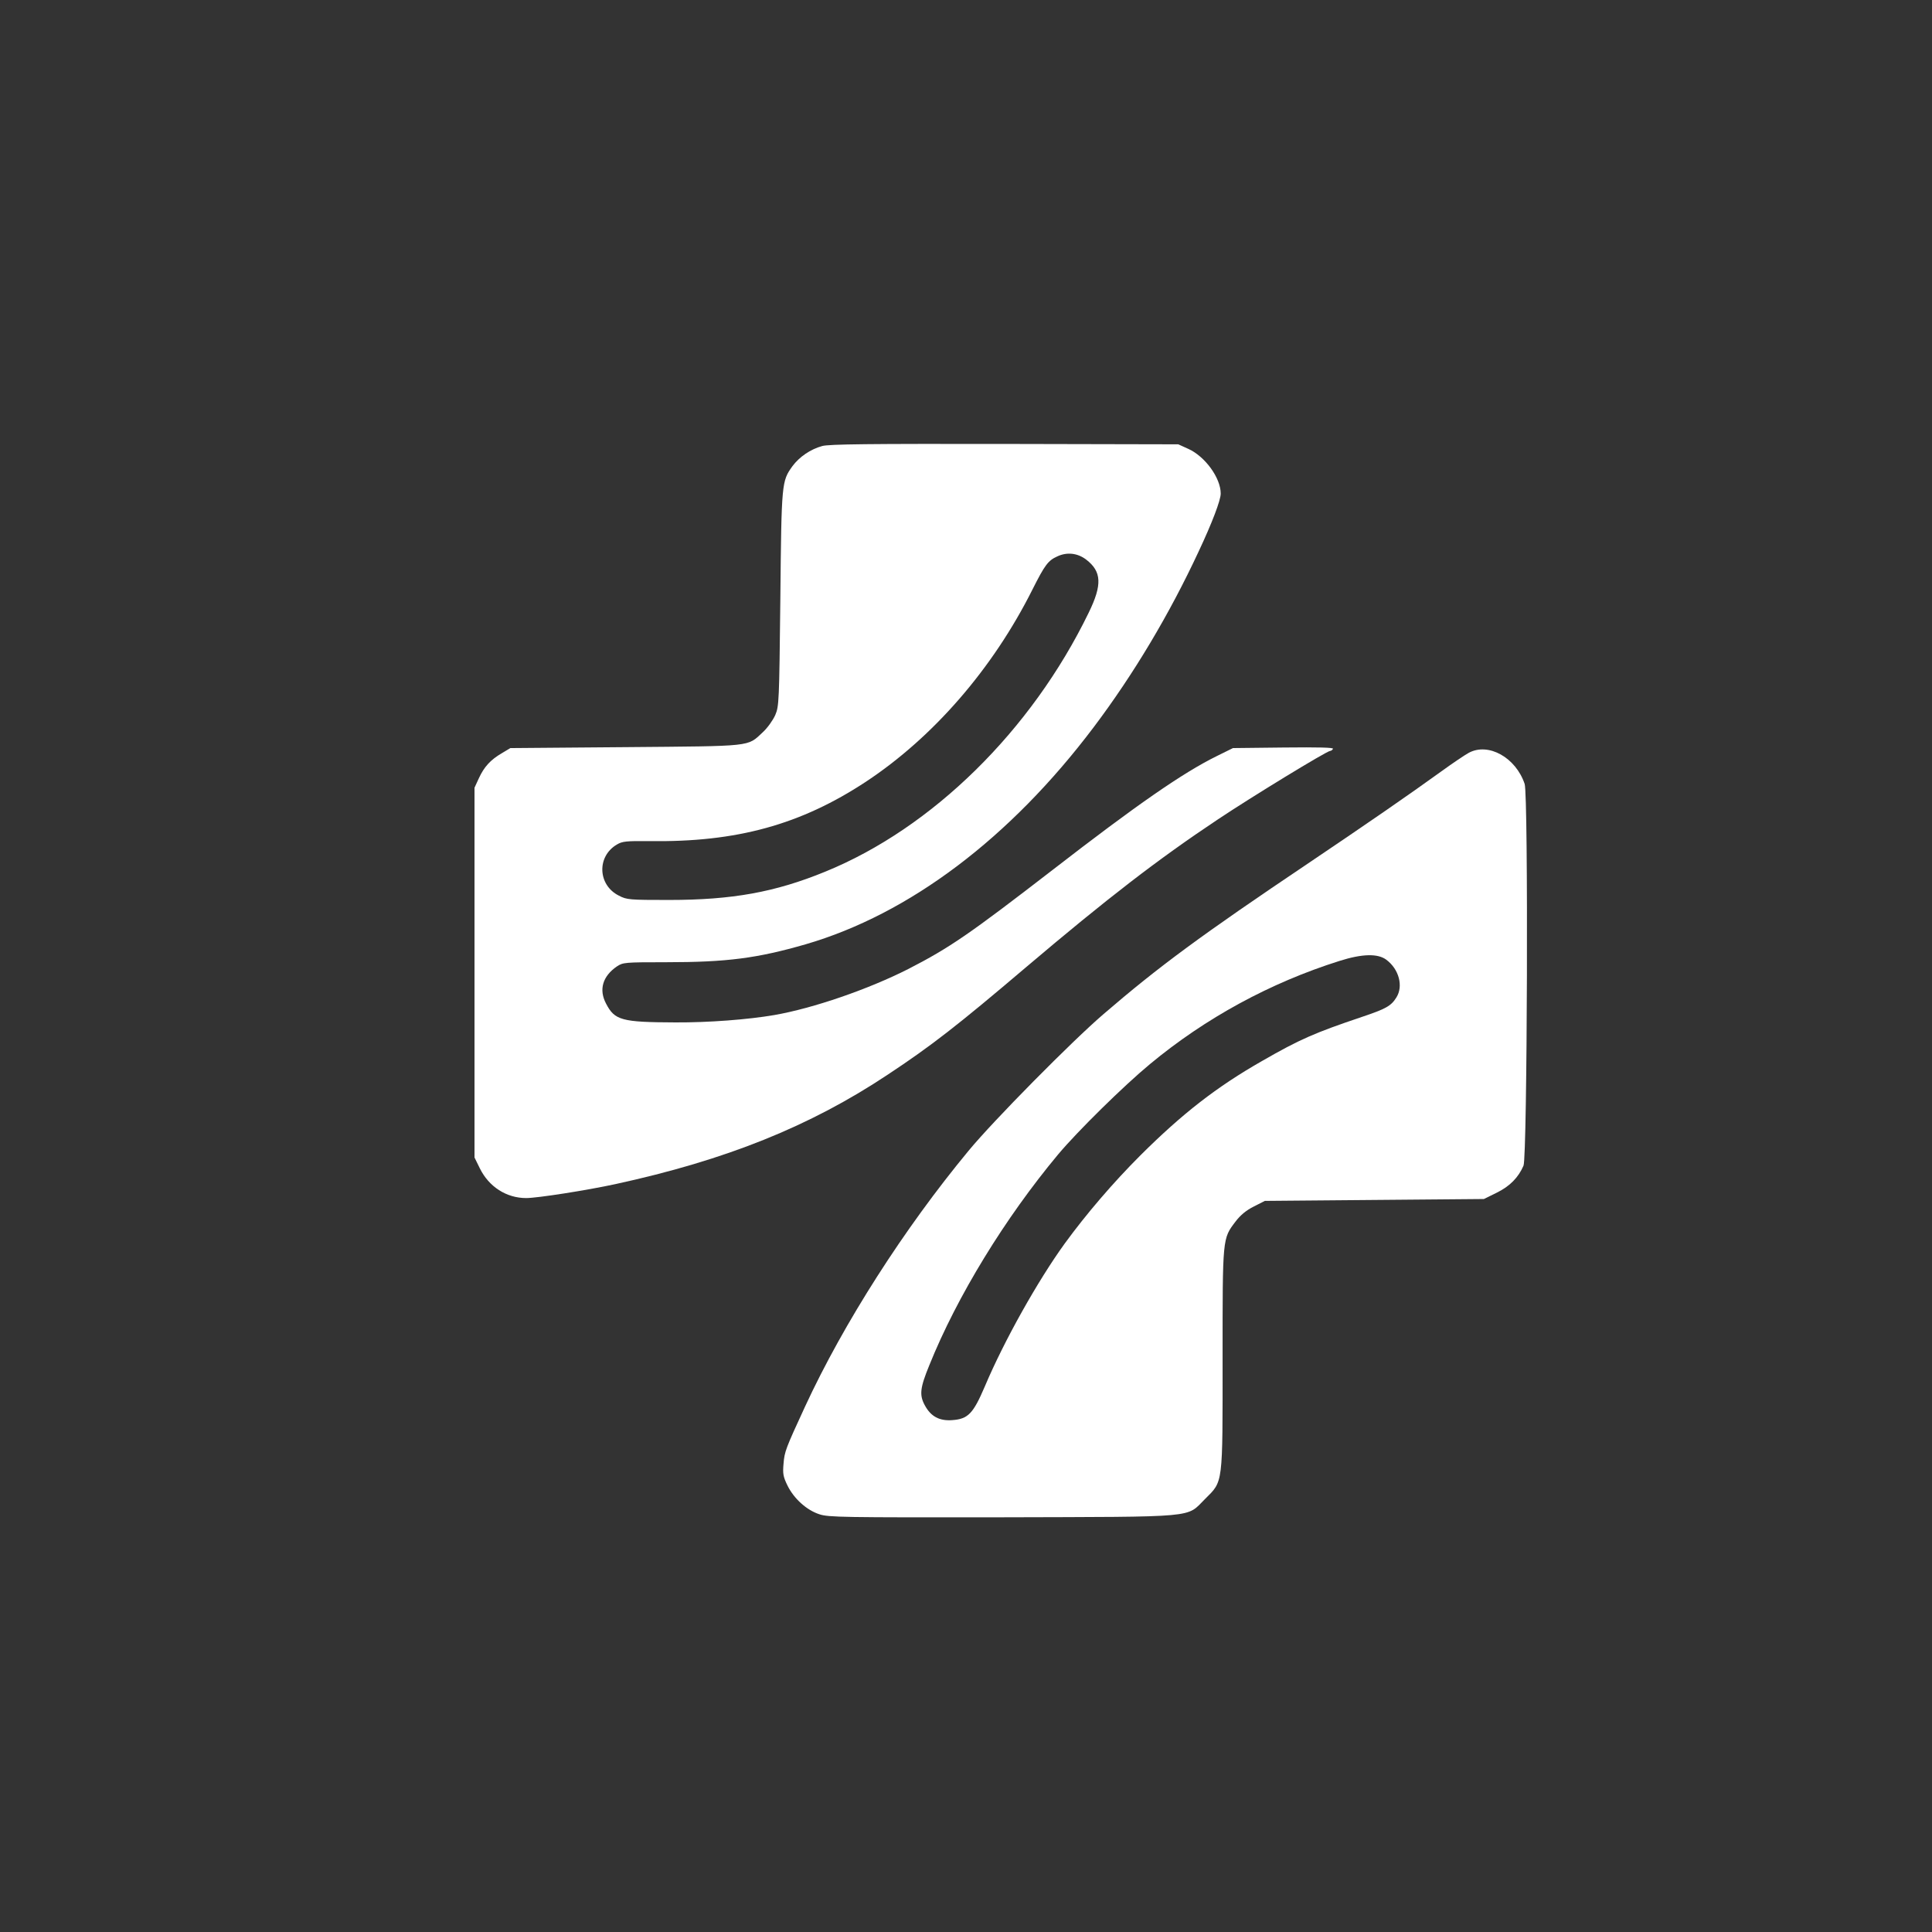
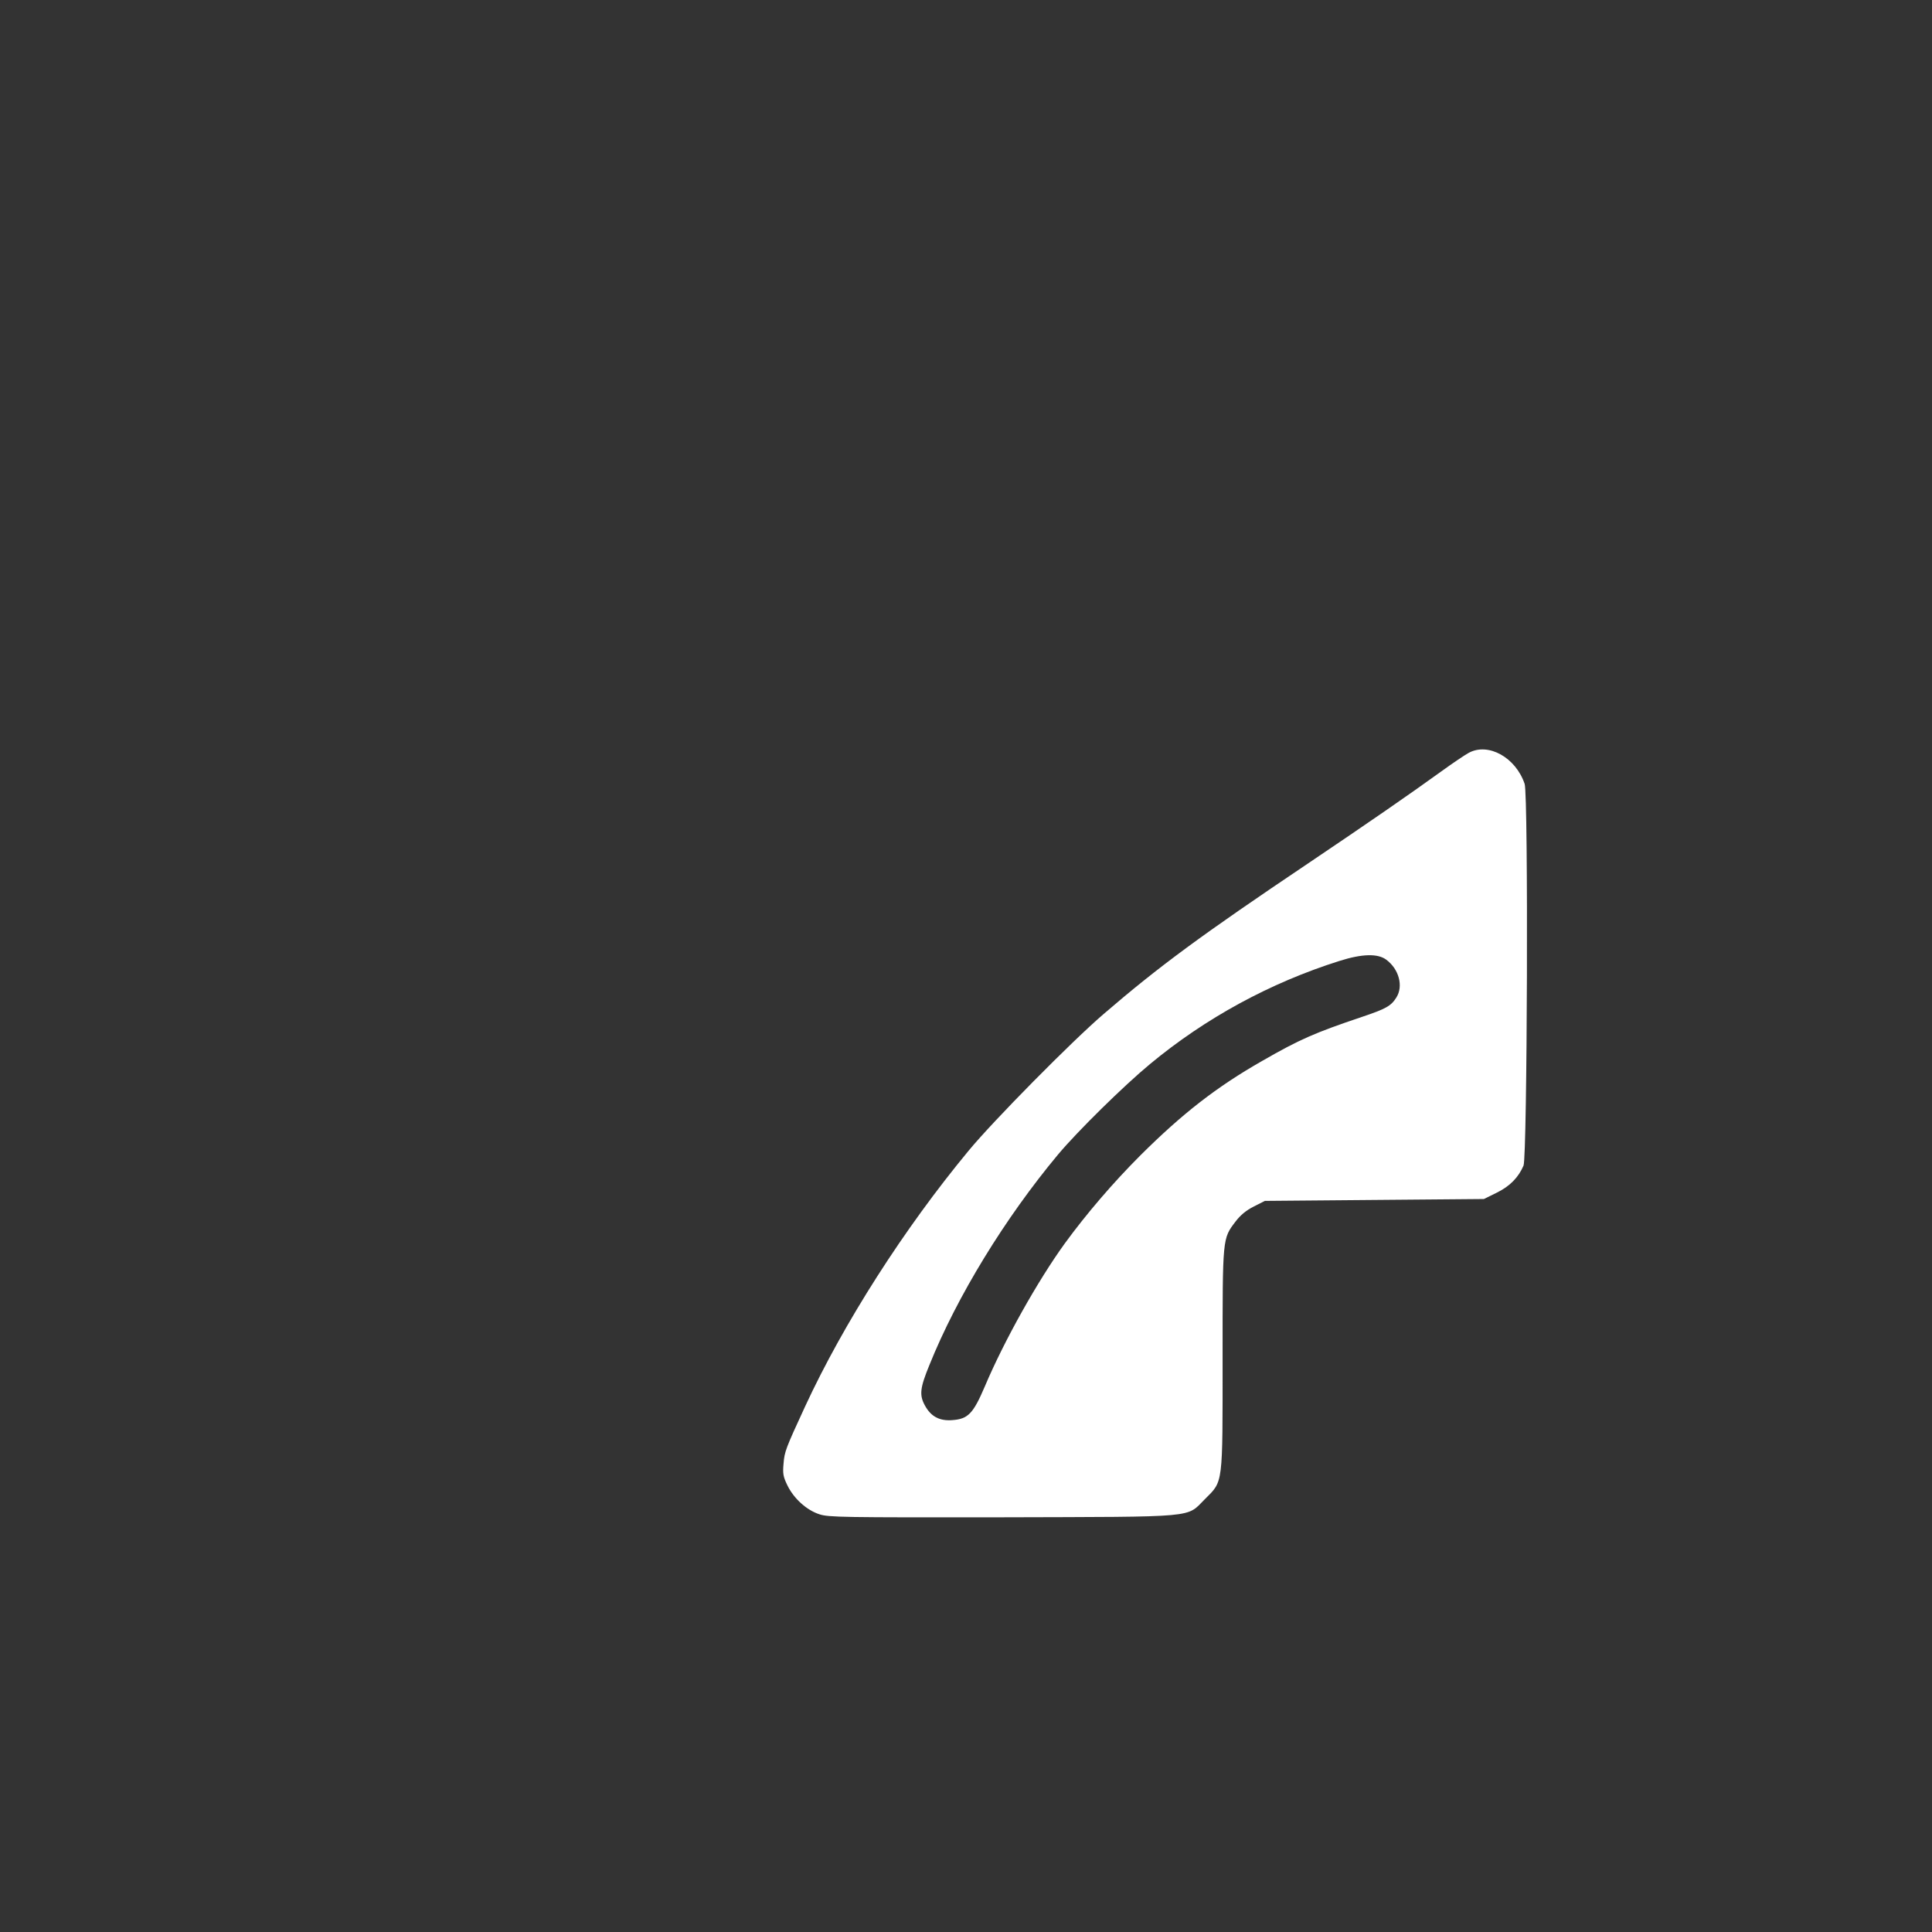
<svg xmlns="http://www.w3.org/2000/svg" version="1.0" width="1024pt" height="1024pt" viewBox="0 0 1024 1024" preserveAspectRatio="xMidYMid meet">
  <rect x="0" y="0" width="1024" height="1024" fill="#333333" stroke="none" />
  <g transform="translate(0,1024) scale(0.1,-0.1)" fill="#ffffff" stroke="none">
-     <path d="M4358 7876 c-62 -17 -121 -57 -158 -107 -57 -80 -58 -84 -64 -702 -6 -549 -7 -570 -27 -617 -12 -27 -41 -68 -66 -91 -84 -78 -46 -73 -728 -79 l-610 -5 -45 -27 c-60 -35 -94 -72 -122 -133 l-23 -50 0 -980 0 -980 28 -57 c48 -98 141 -158 246 -158 59 0 321 41 473 74 585 127 1031 306 1443 580 230 152 369 260 735 571 427 362 698 571 1015 782 178 119 578 363 595 363 5 0 12 5 15 11 5 7 -74 9 -262 7 l-268 -3 -85 -42 c-181 -89 -427 -260 -870 -603 -443 -342 -546 -413 -766 -526 -211 -107 -503 -208 -710 -244 -139 -24 -350 -40 -524 -39 -286 1 -322 11 -368 100 -39 74 -18 145 58 197 32 21 41 22 259 22 325 0 484 21 741 95 549 160 1083 562 1527 1151 211 280 401 598 556 931 72 153 117 272 117 307 0 83 -83 197 -172 237 l-53 24 -920 2 c-720 1 -930 -1 -967 -11z m1399 -602 c82 -63 86 -133 13 -282 -303 -624 -829 -1141 -1396 -1372 -266 -109 -493 -150 -829 -150 -209 0 -223 1 -265 23 -112 56 -118 208 -10 271 28 17 51 19 171 18 463 -7 803 87 1149 315 357 236 672 599 882 1018 66 131 83 154 132 176 51 24 107 18 153 -17z" />
    <path d="M7785 6250 c-22 -12 -87 -56 -145 -98 -176 -127 -386 -272 -708 -489 -564 -379 -789 -545 -1082 -797 -167 -143 -586 -567 -717 -726 -341 -412 -661 -912 -866 -1355 -103 -223 -109 -239 -114 -302 -5 -54 -2 -70 21 -117 34 -69 101 -130 169 -152 48 -16 123 -17 967 -16 1055 3 975 -4 1077 97 97 97 93 68 93 746 0 643 -1 633 69 725 25 33 56 59 96 79 l59 30 581 5 580 5 67 33 c70 34 116 81 143 144 20 50 26 1962 6 2023 -47 140 -192 221 -296 165z m-437 -1097 c67 -50 91 -140 53 -200 -28 -45 -55 -60 -183 -103 -249 -84 -328 -118 -528 -233 -242 -138 -423 -279 -646 -501 -145 -145 -287 -311 -400 -466 -142 -196 -321 -514 -424 -758 -62 -145 -89 -173 -173 -179 -68 -5 -113 19 -145 78 -30 55 -26 92 24 214 147 365 401 779 682 1116 104 124 348 364 487 479 294 244 637 431 1005 547 120 38 203 40 248 6z" />
  </g>
</svg>